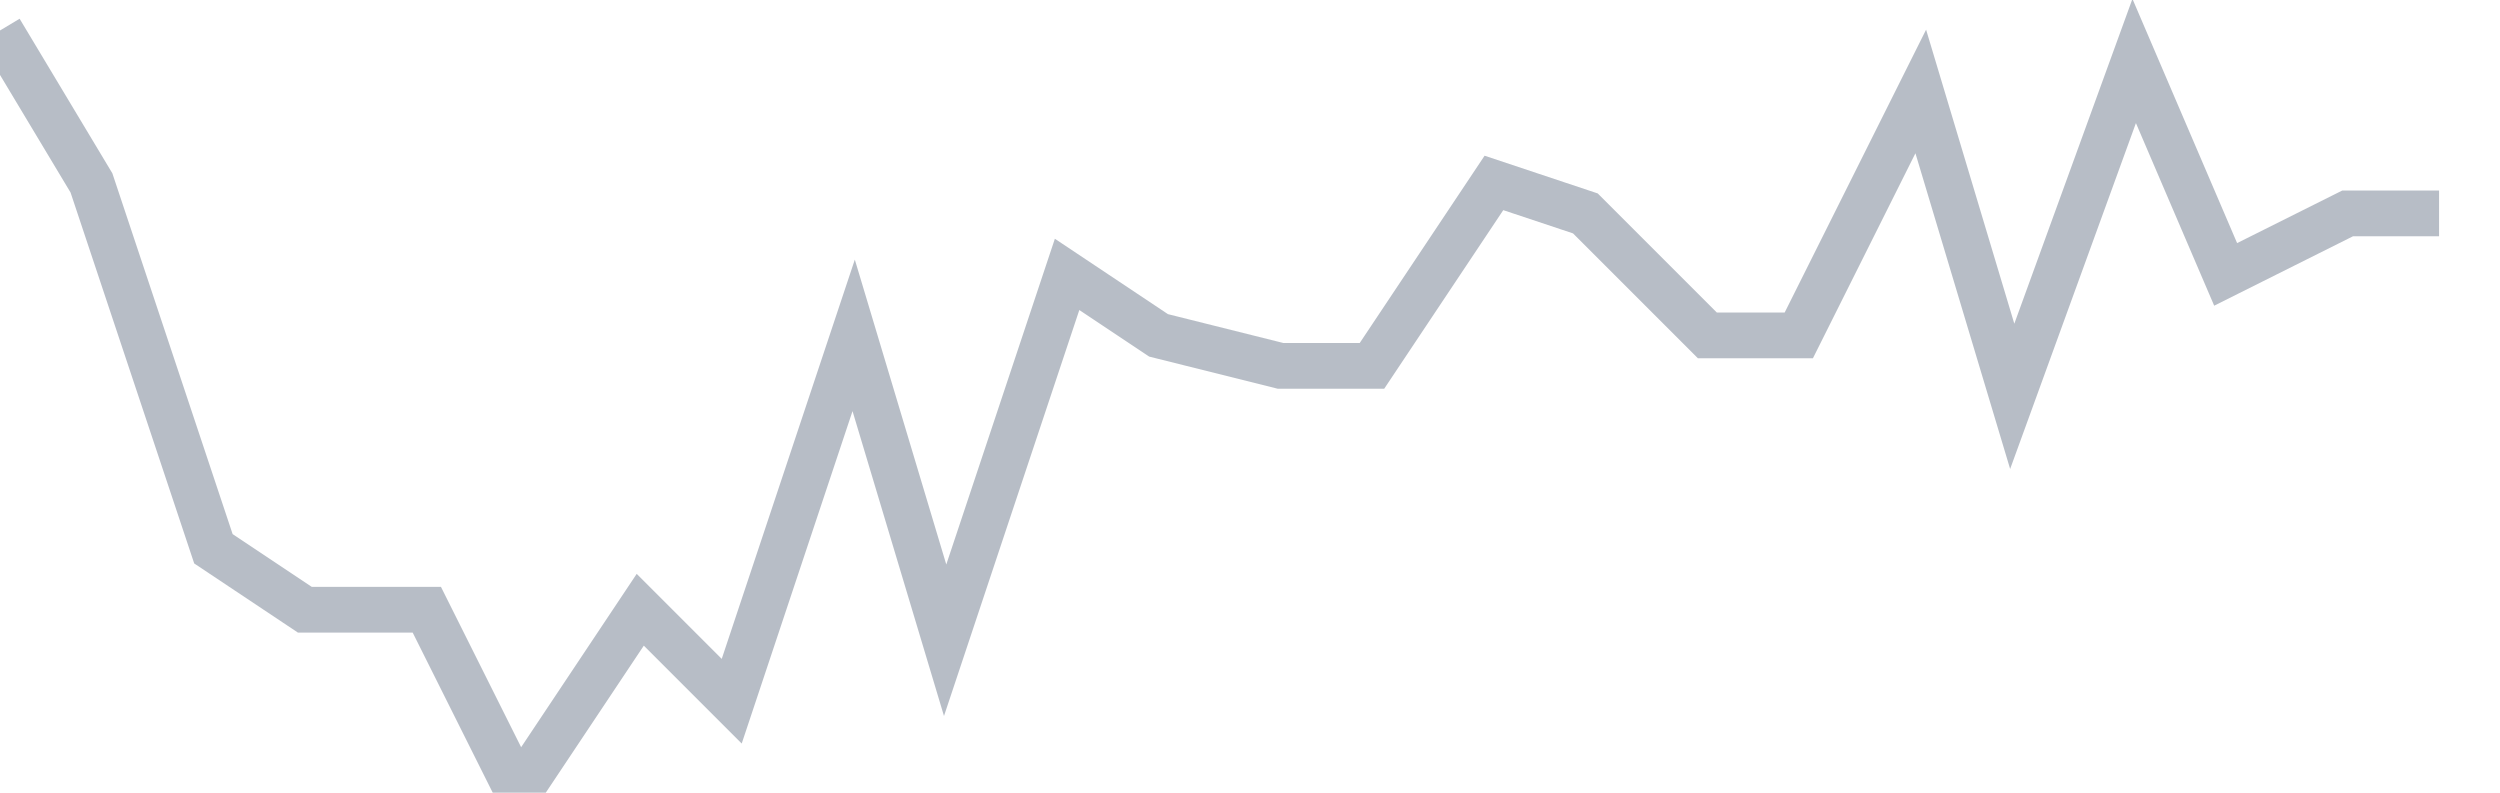
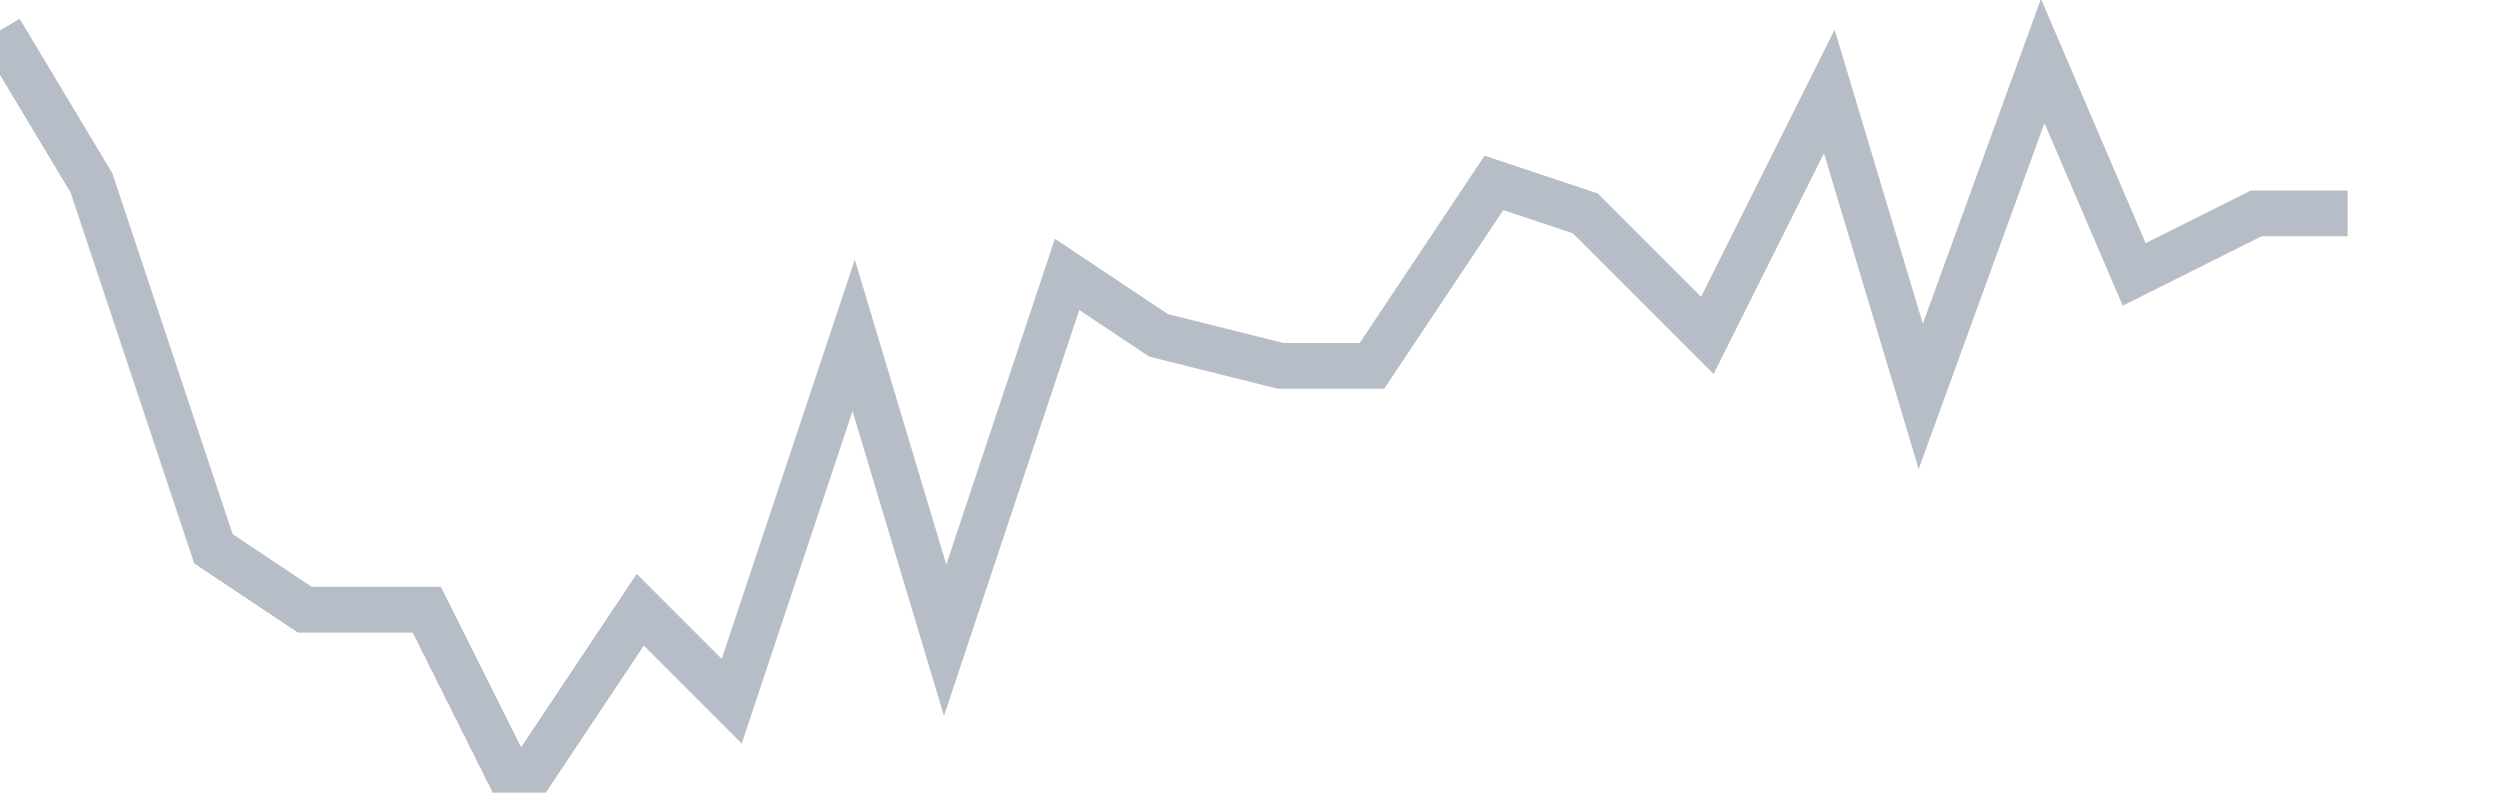
<svg xmlns="http://www.w3.org/2000/svg" width="82" height="26" fill="none">
-   <path d="M0 1l3 5 4 12 3 2h4l3 6 4-6 3 3 4-12 3 10 4-12 3 2 4 1h3l4-6 3 1 4 4h3l4-8 3 10 4-11 3 7 4-2h3" stroke="#B7BDC6" stroke-width="1.5" />
+   <path d="M0 1l3 5 4 12 3 2h4l3 6 4-6 3 3 4-12 3 10 4-12 3 2 4 1h3l4-6 3 1 4 4l4-8 3 10 4-11 3 7 4-2h3" stroke="#B7BDC6" stroke-width="1.5" />
</svg>